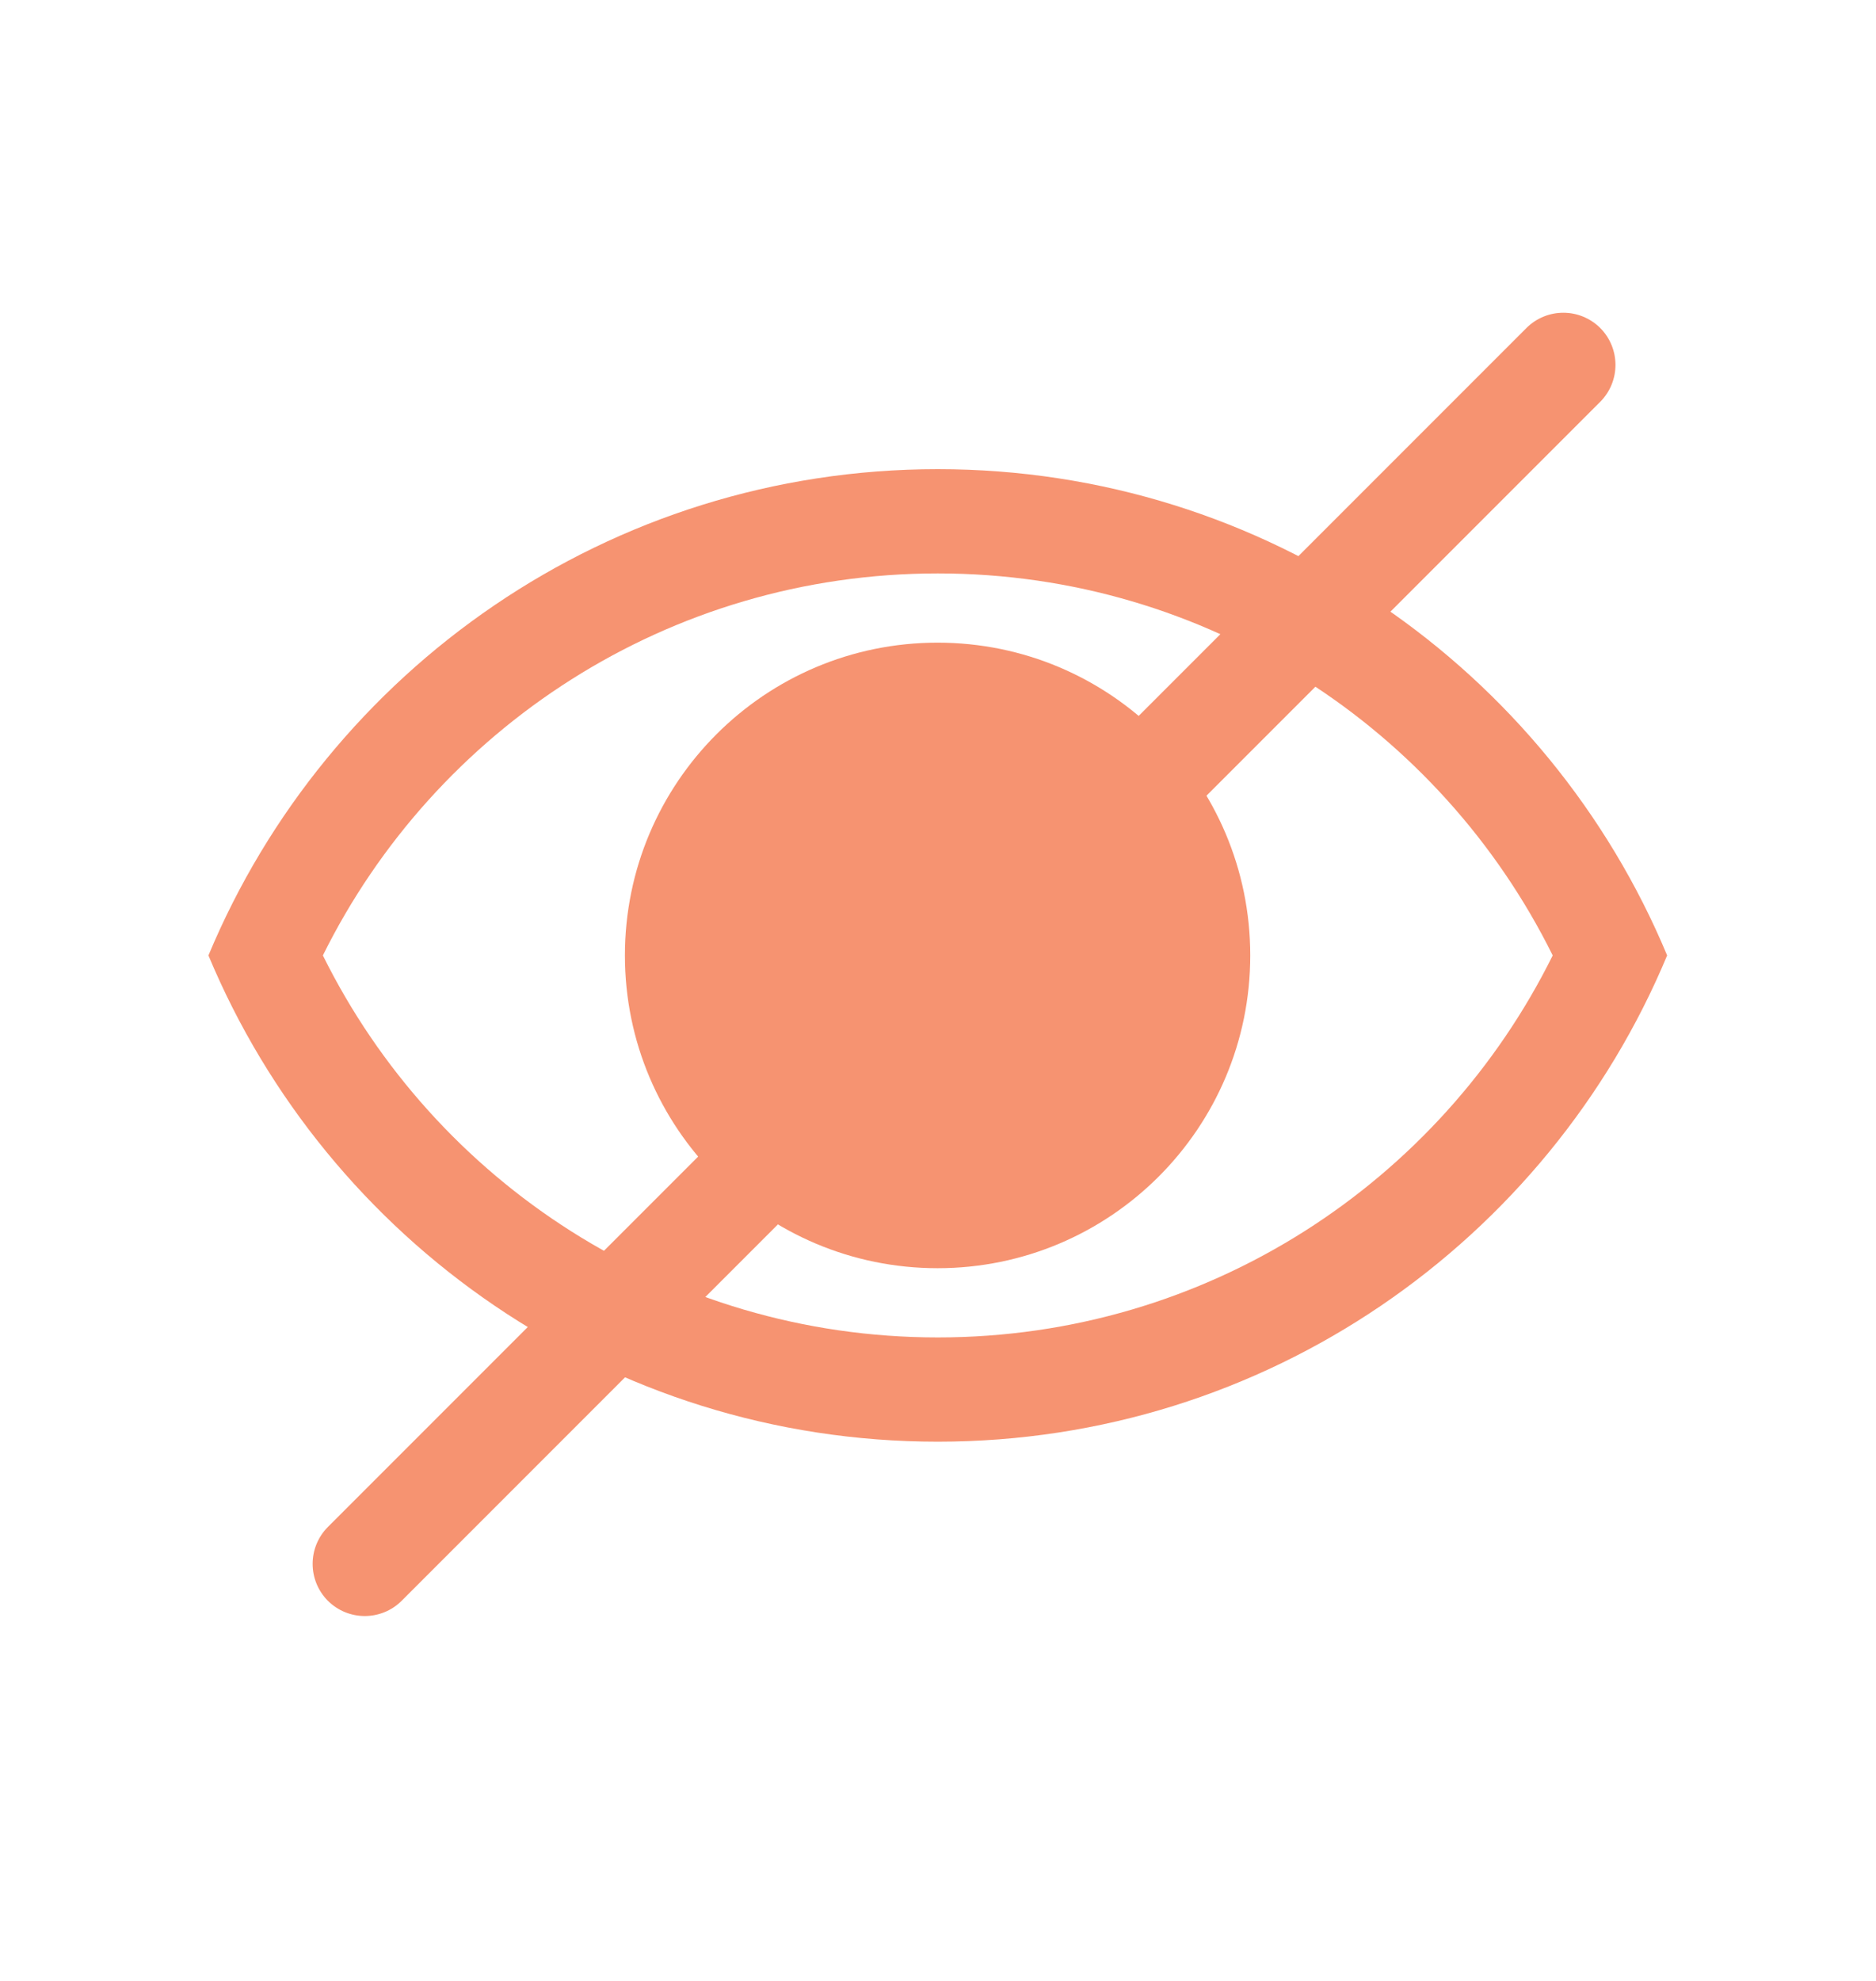
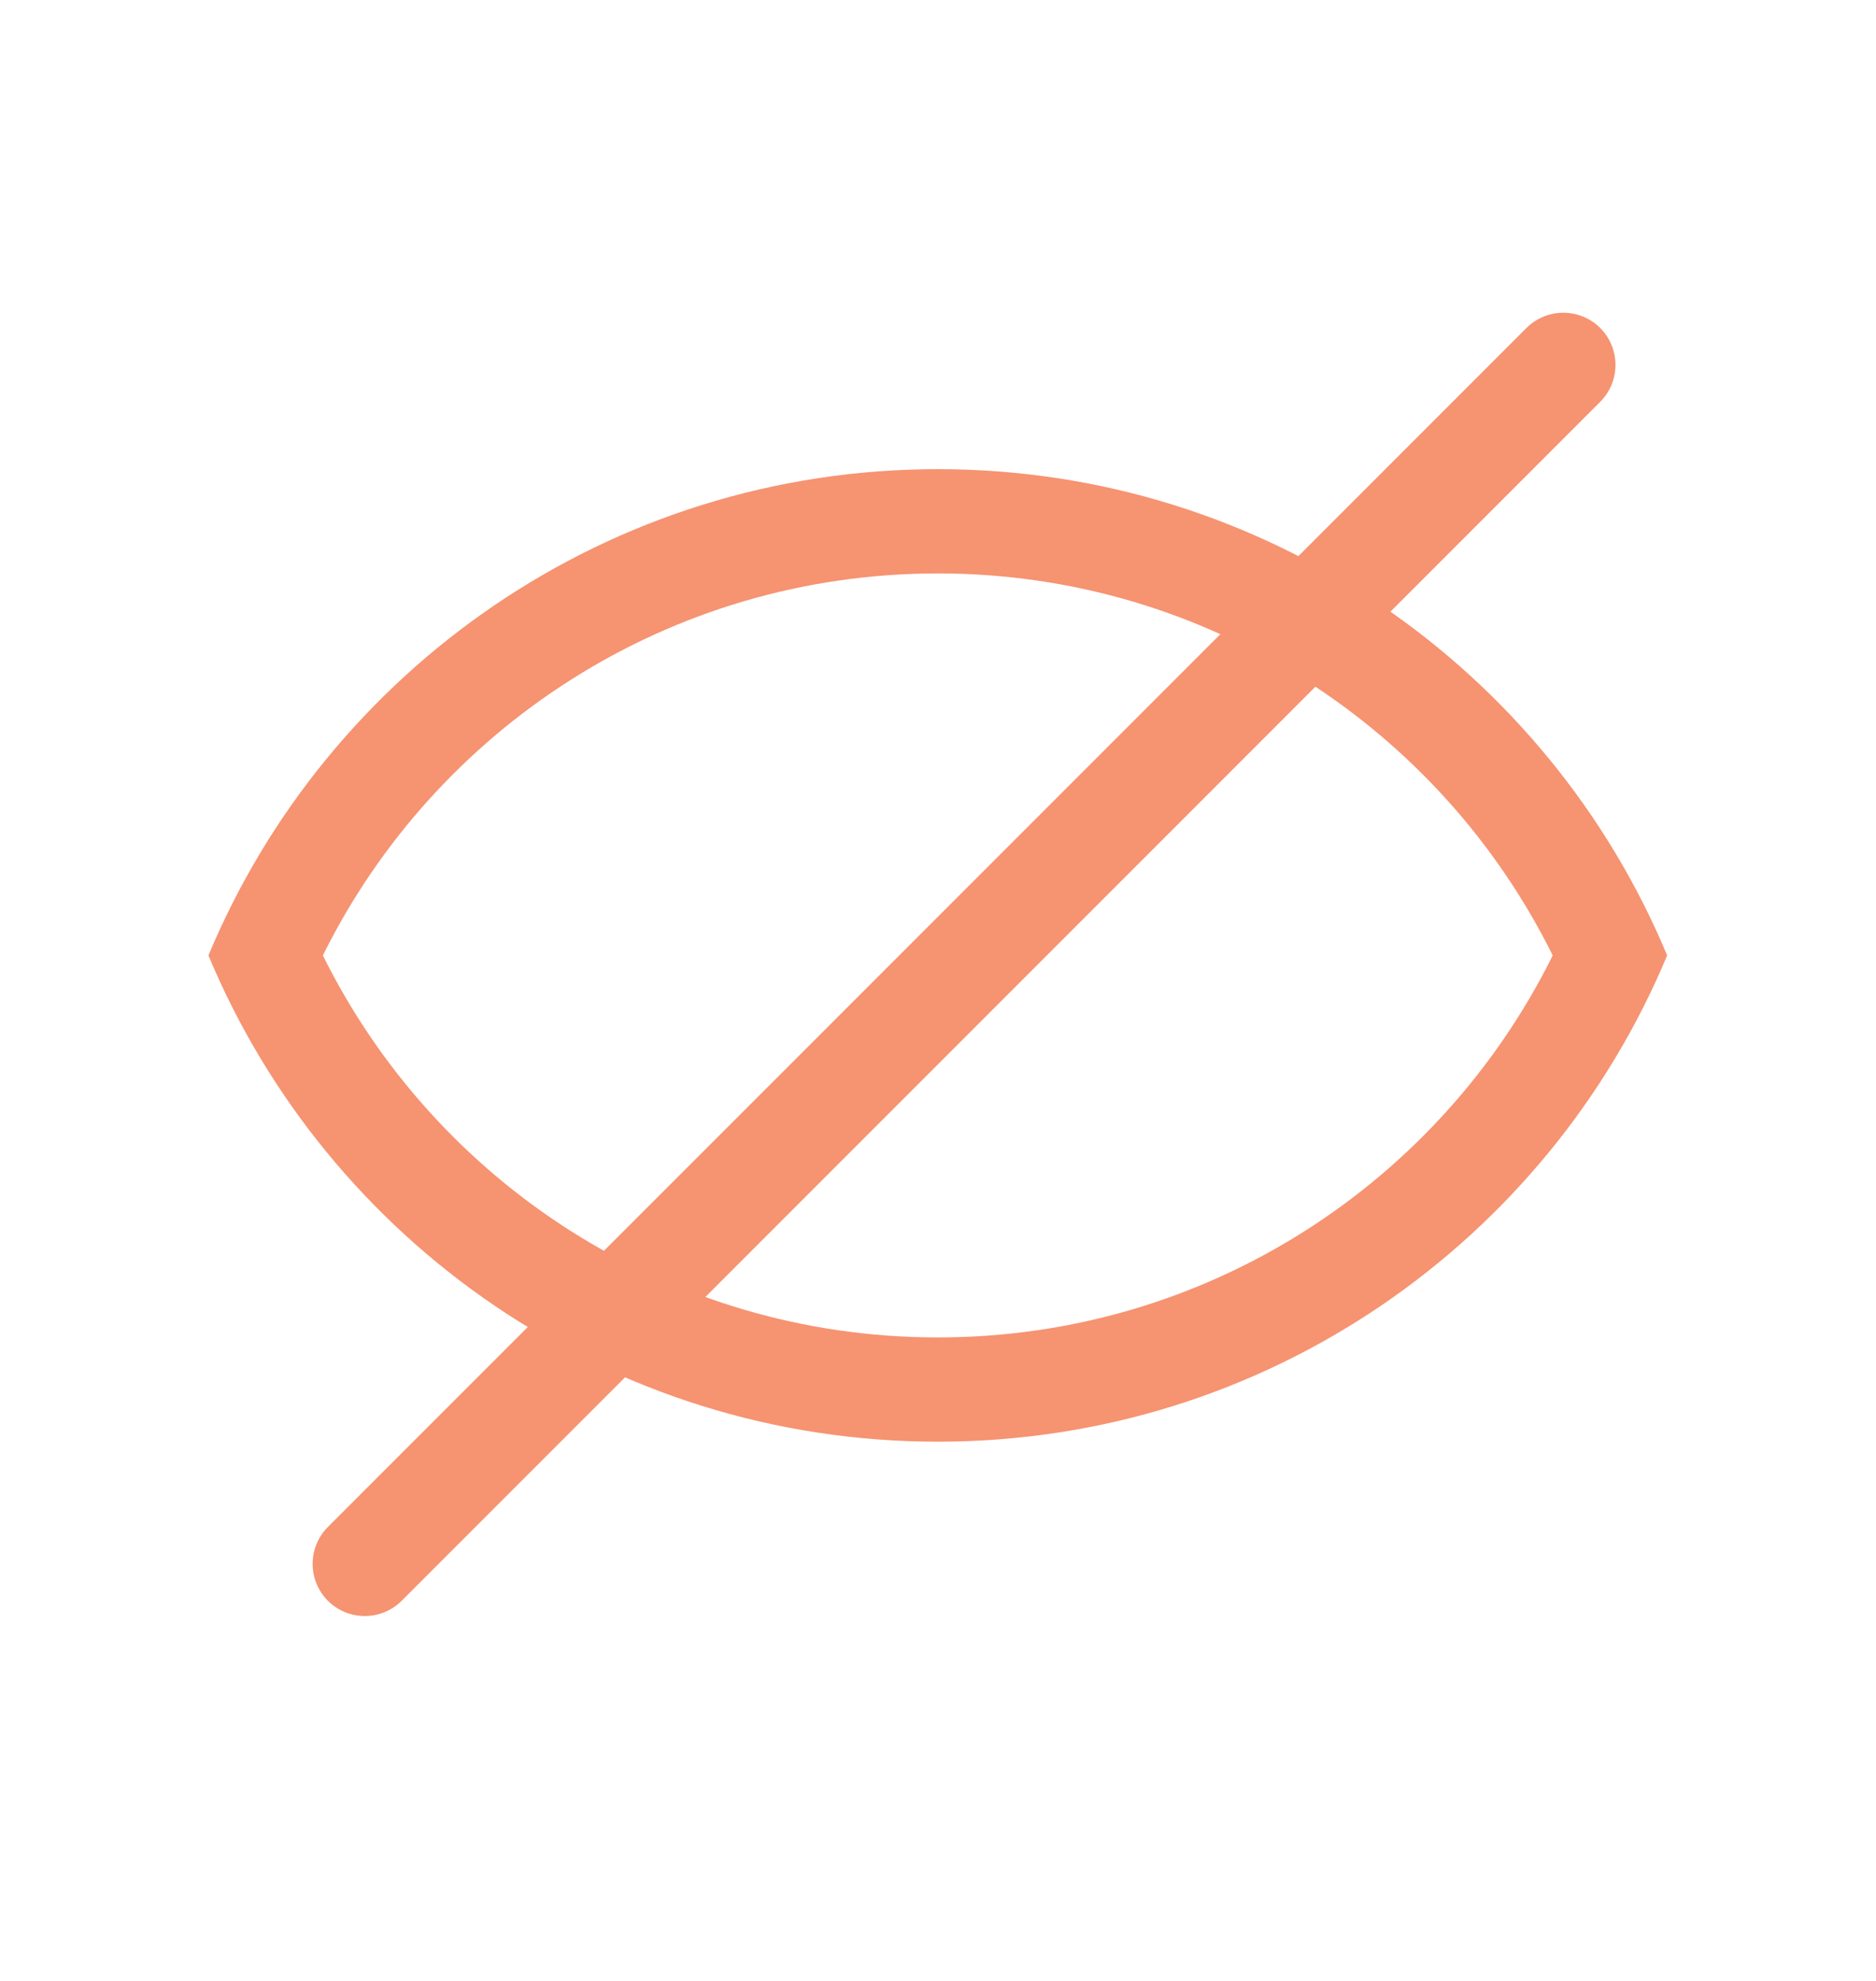
<svg xmlns="http://www.w3.org/2000/svg" width="18" height="19" viewBox="0 0 18 19" fill="none">
  <path fill-rule="evenodd" clip-rule="evenodd" d="M3.098 9.164C4.174 11.337 6.413 12.828 8.998 12.828C11.583 12.828 13.822 11.337 14.898 9.164C13.822 6.991 11.583 5.5 8.998 5.5C6.413 5.5 4.174 6.991 3.098 9.164ZM15.996 9.164C14.854 6.425 12.151 4.5 8.998 4.5C5.845 4.5 3.142 6.425 2 9.164C3.142 11.903 5.845 13.828 8.998 13.828C12.151 13.828 14.854 11.903 15.996 9.164Z" fill="#F69371" />
-   <path d="M11.996 9.164C11.996 10.821 10.653 12.164 8.996 12.164C7.339 12.164 5.996 10.821 5.996 9.164C5.996 7.507 7.339 6.164 8.996 6.164C10.653 6.164 11.996 7.507 11.996 9.164Z" fill="#F69371" />
  <path fill-rule="evenodd" clip-rule="evenodd" d="M15.354 3.146C15.549 3.342 15.549 3.658 15.354 3.854L3.854 15.354C3.658 15.549 3.342 15.549 3.146 15.354C2.951 15.158 2.951 14.842 3.146 14.646L14.646 3.146C14.842 2.951 15.158 2.951 15.354 3.146Z" fill="#F69371" />
</svg>